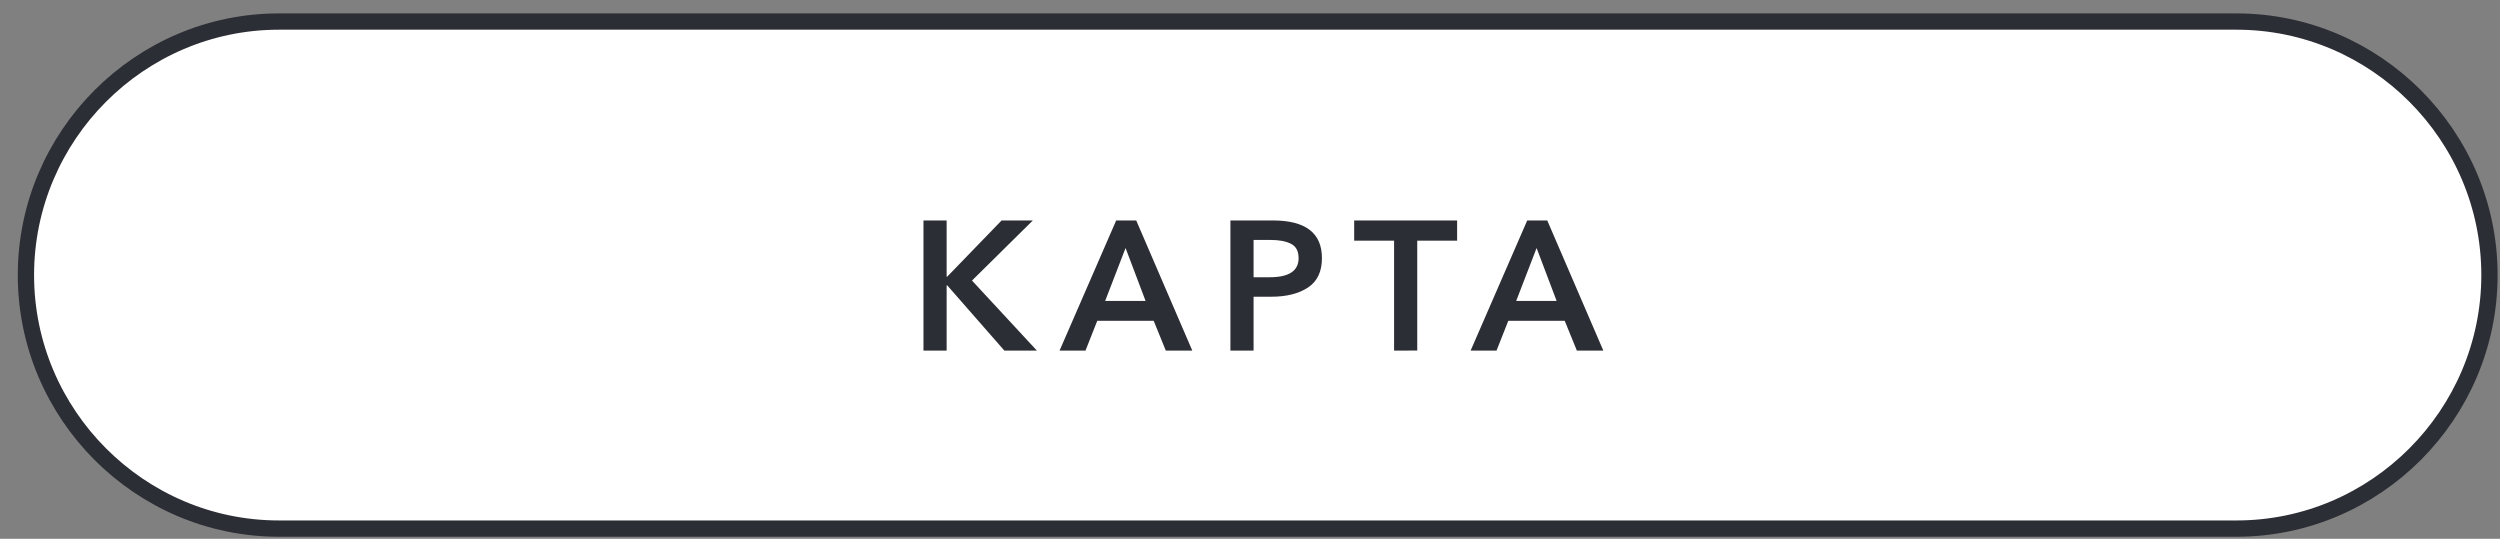
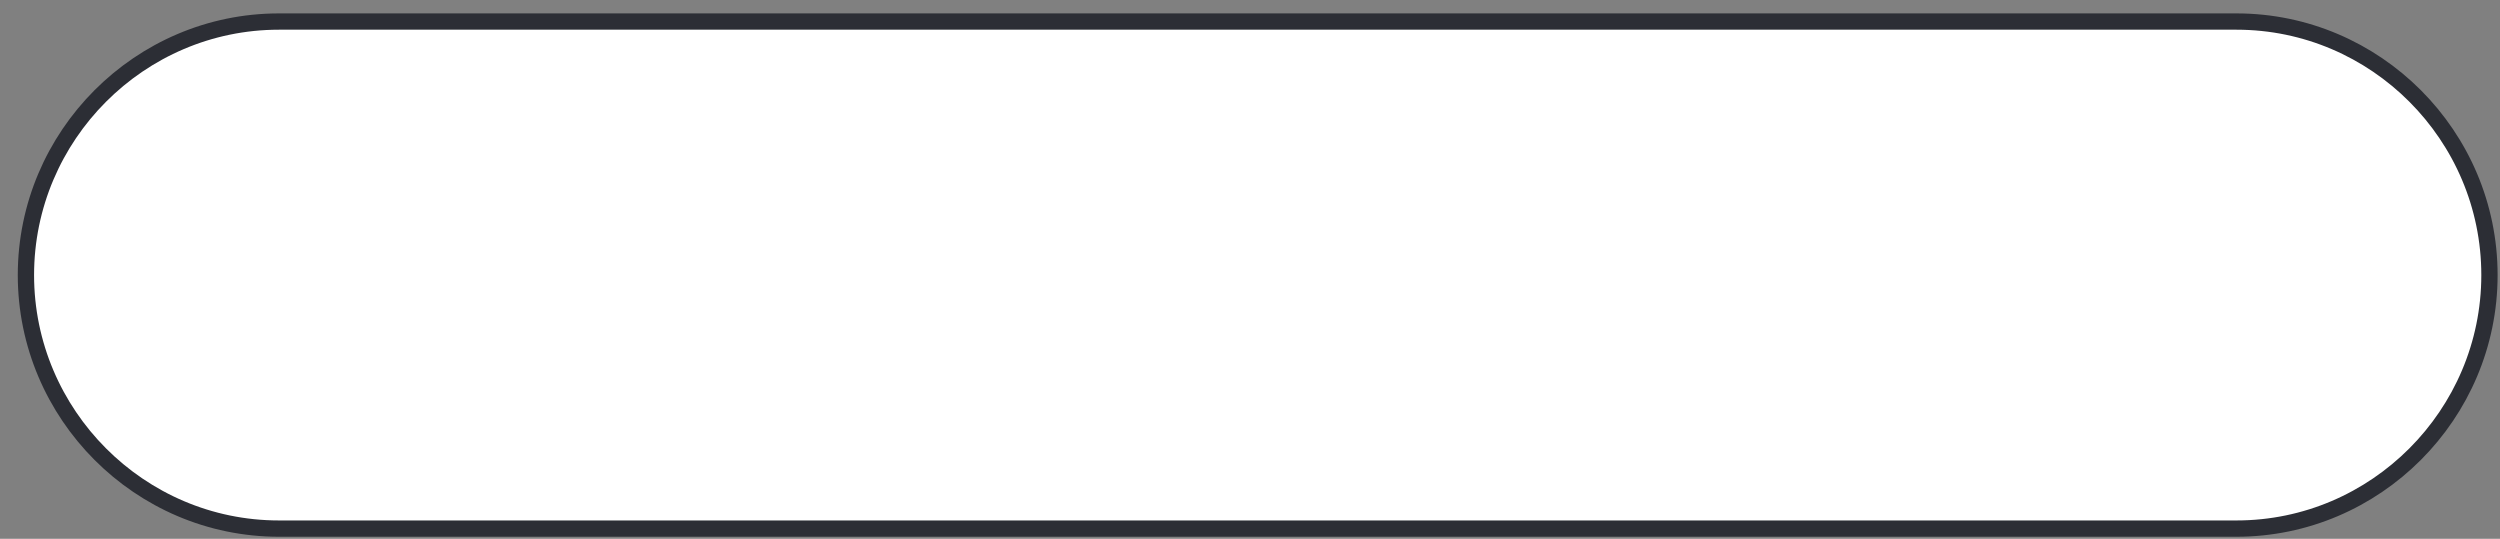
<svg xmlns="http://www.w3.org/2000/svg" width="116" height="25" viewBox="0 0 116 25" fill="none">
  <rect x="0" y="0" width="116" height="25" fill="#808080" stroke="none" />
  <path fill-rule="evenodd" clip-rule="evenodd" d="M12.94 1H103.774C110.23 1 115.511 6.293 115.511 12.763C115.511 19.233 110.229 24.527 103.774 24.527H12.941C6.485 24.527 1.203 19.233 1.203 12.764C1.203 6.294 6.485 1 12.94 1Z" fill="white" stroke="#2C2E35" stroke-width="0.756" stroke-miterlimit="22.926" />
-   <path d="M42.849 16.267V10.229H43.924V12.838H43.95L46.474 10.229H47.924L45.101 13.018L48.111 16.267H46.602L43.95 13.239H43.924V16.267H42.849ZM49.164 16.267L51.791 10.229H52.721L55.322 16.267H54.093L53.531 14.885H50.913L50.367 16.267H49.164ZM51.279 13.964H53.155L52.226 11.508L51.279 13.964ZM57.091 16.267V10.229H59.061C60.579 10.229 61.338 10.812 61.338 11.977C61.338 12.602 61.122 13.057 60.69 13.341C60.258 13.626 59.692 13.768 58.993 13.768H58.166V16.267H57.091ZM58.166 12.864H58.916C59.809 12.864 60.255 12.568 60.255 11.977C60.255 11.653 60.137 11.431 59.901 11.312C59.665 11.192 59.348 11.133 58.95 11.133H58.166V12.864ZM64.685 16.267V11.167H62.834V10.229H67.61V11.167H65.76V16.266L64.685 16.267ZM68.237 16.267L70.863 10.229H71.793L74.394 16.267H73.166L72.603 14.885H69.985L69.439 16.267H68.237ZM70.351 13.964H72.228L71.298 11.508L70.351 13.964Z" fill="#2C2E35" />
</svg>